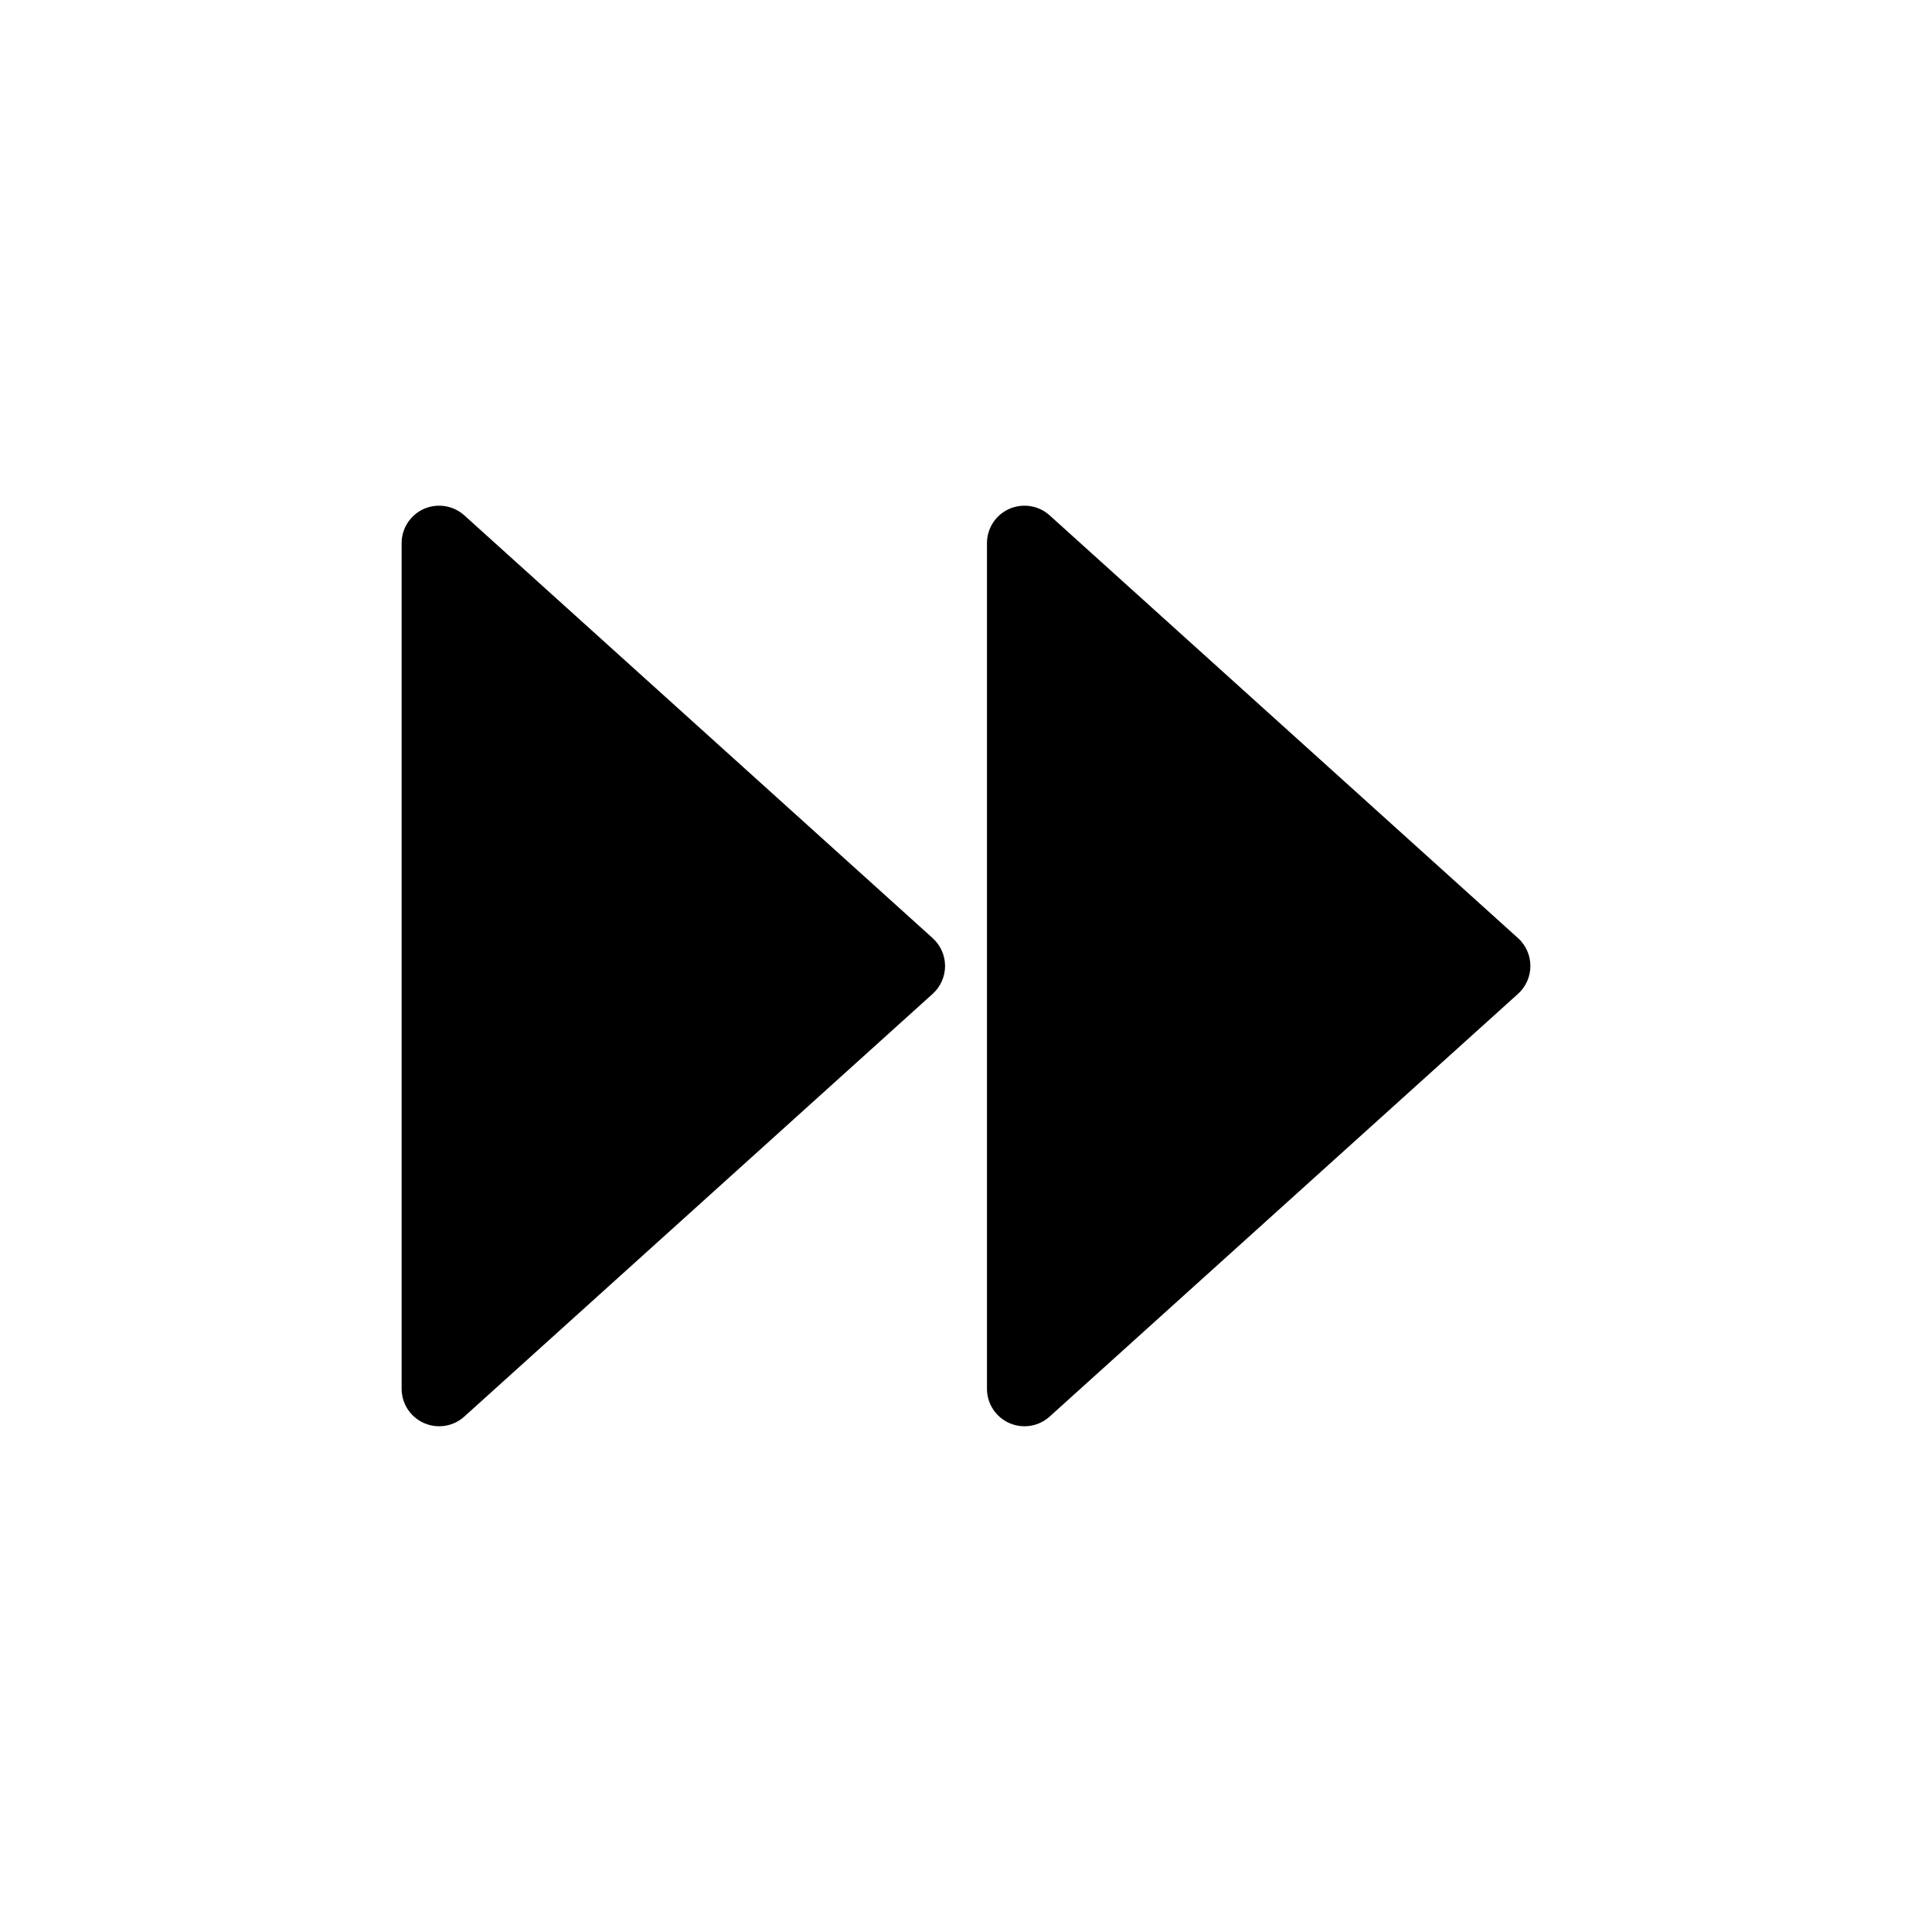
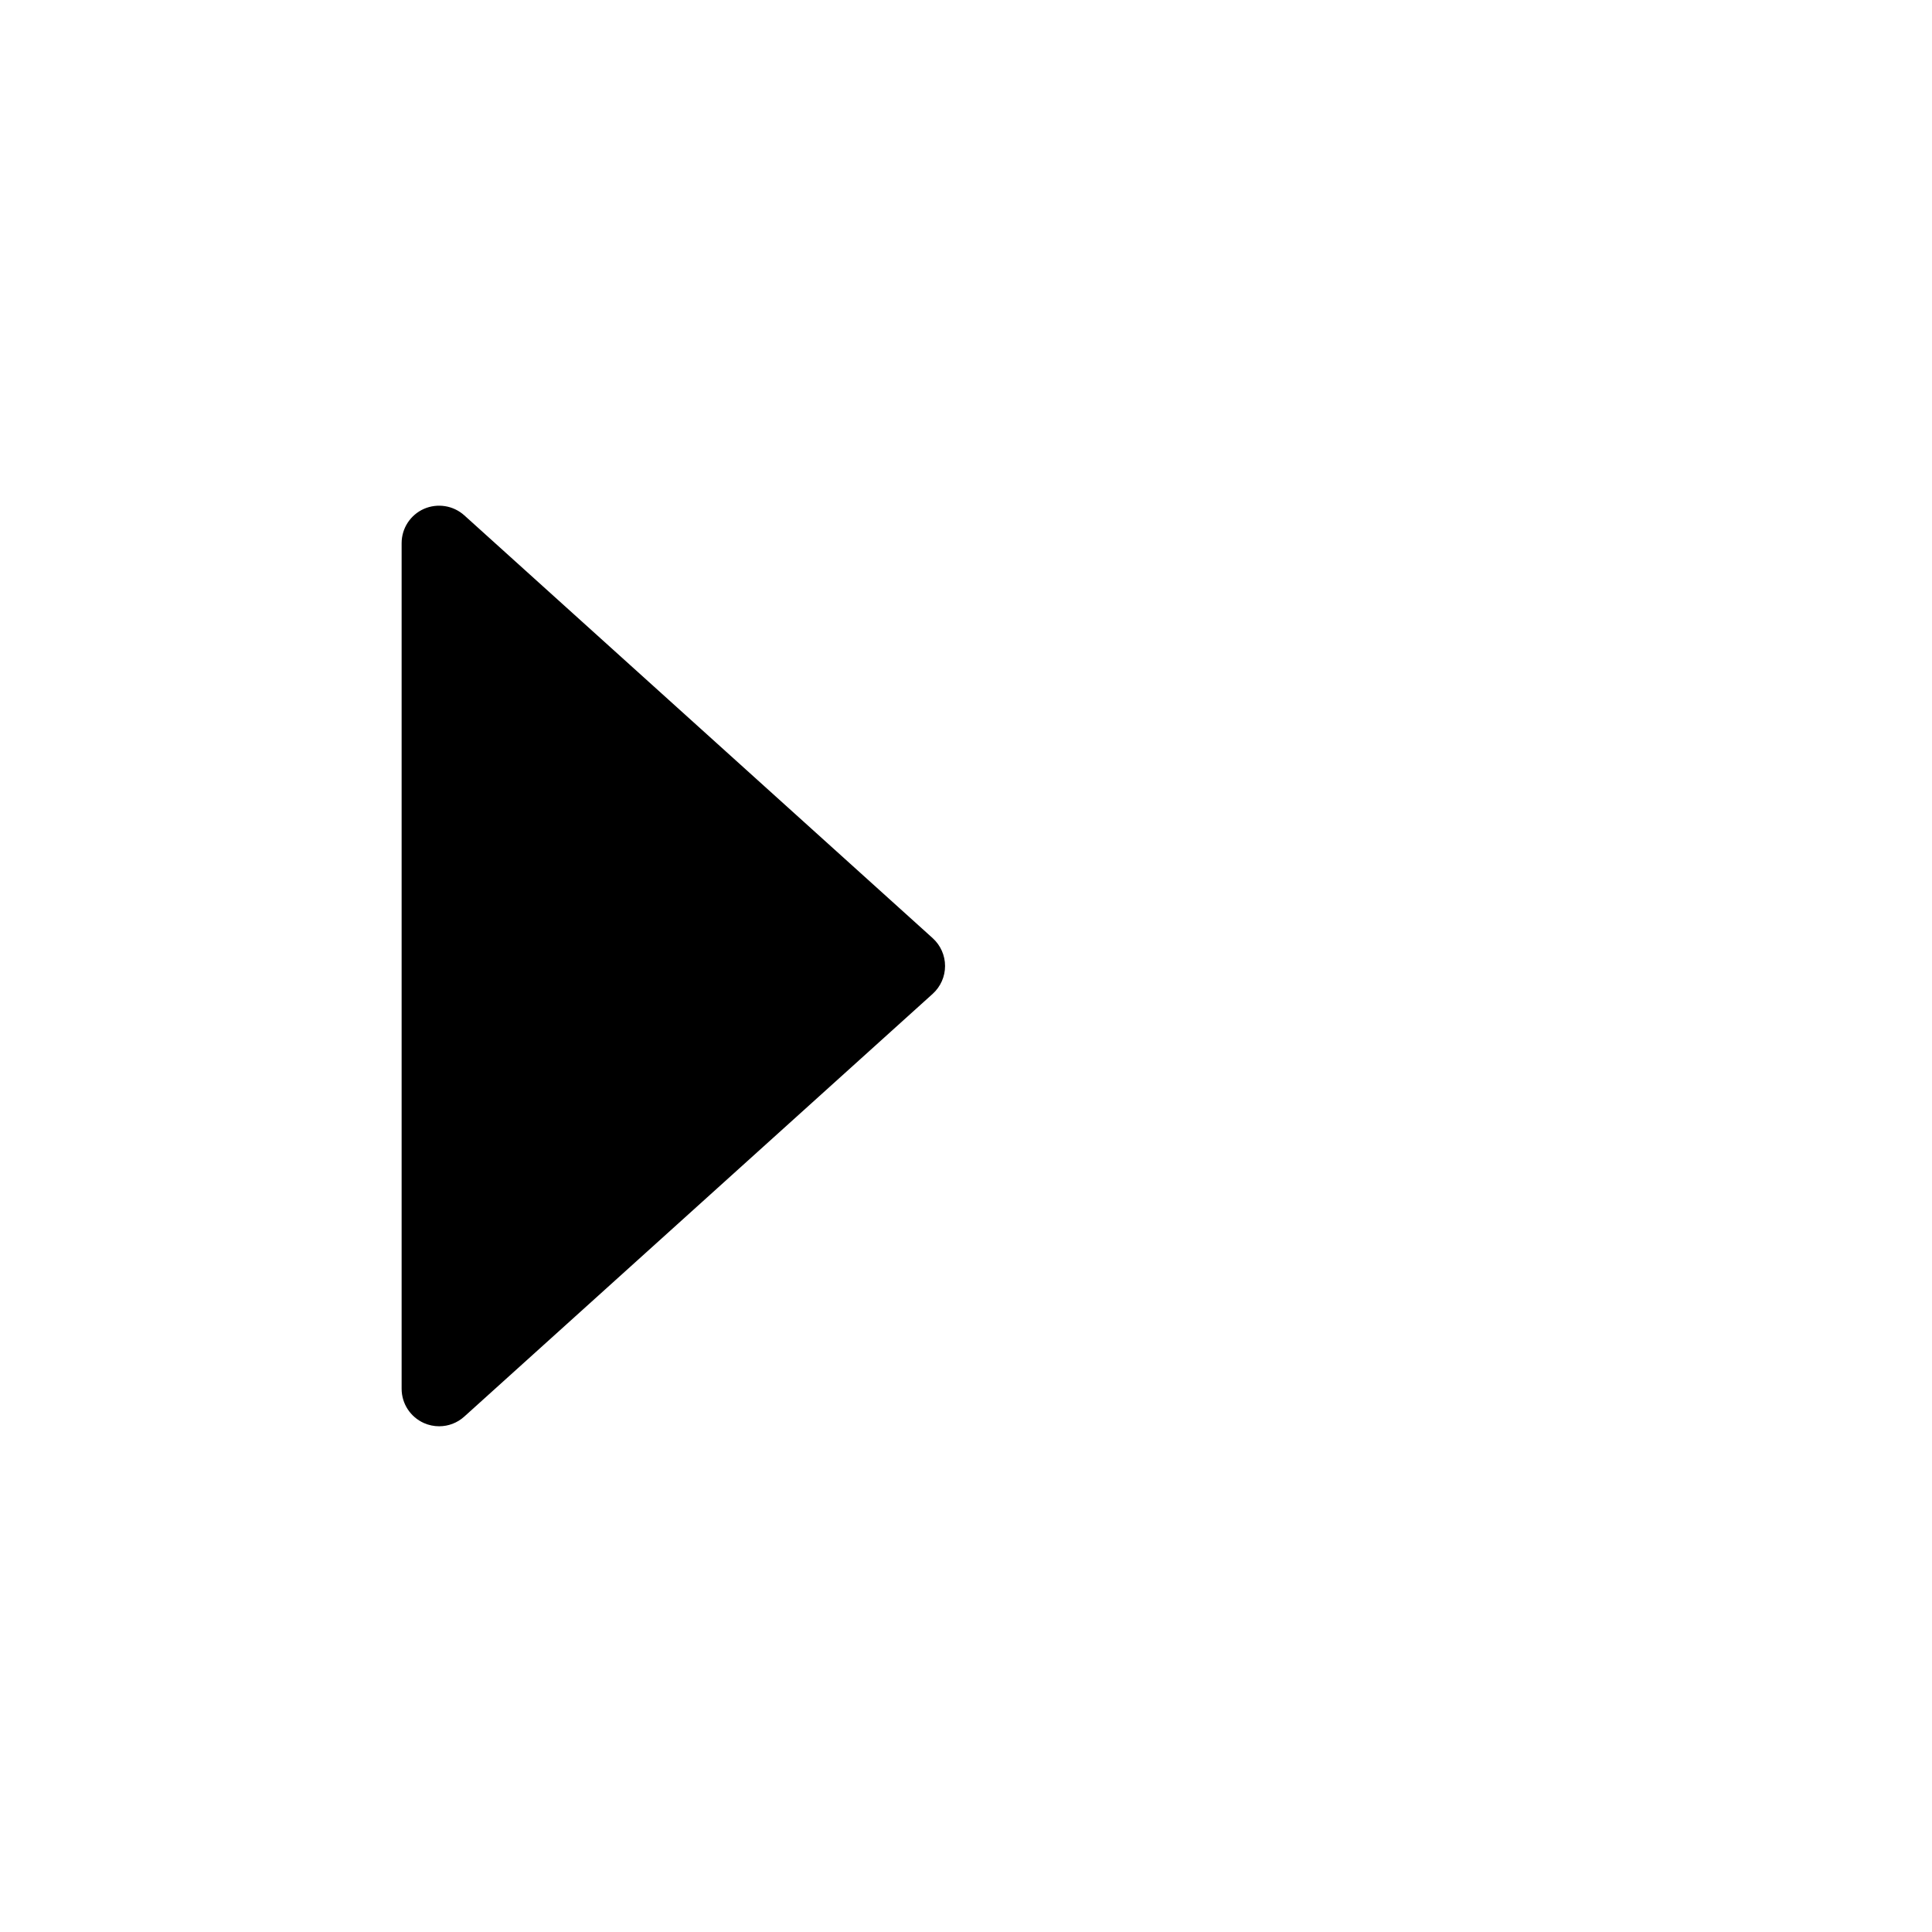
<svg xmlns="http://www.w3.org/2000/svg" fill="#000000" width="800px" height="800px" version="1.1" viewBox="144 144 512 512">
  <g fill-rule="evenodd">
-     <path d="m546.29 392.61-124.13-112.04c-2.902-2.629-7.098-3.281-10.699-1.711-3.602 1.609-5.906 5.148-5.906 9.086v224.09c0 3.938 2.305 7.477 5.906 9.086 1.293 0.574 2.668 0.855 4.039 0.855 2.422 0 4.789-0.875 6.66-2.566l124.13-112.03c2.086-1.891 3.281-4.555 3.281-7.383 0-2.82-1.191-5.504-3.281-7.391z" />
    <path d="m267.04 280.57c-2.922-2.629-7.098-3.281-10.699-1.711-3.598 1.609-5.906 5.148-5.906 9.086v224.09c0 3.938 2.309 7.477 5.906 9.086 1.293 0.574 2.668 0.855 4.039 0.855 2.422 0 4.789-0.875 6.66-2.566l124.13-112.03c2.086-1.891 3.281-4.555 3.281-7.383 0-2.82-1.195-5.488-3.281-7.379l-124.13-112.05z" />
  </g>
</svg>